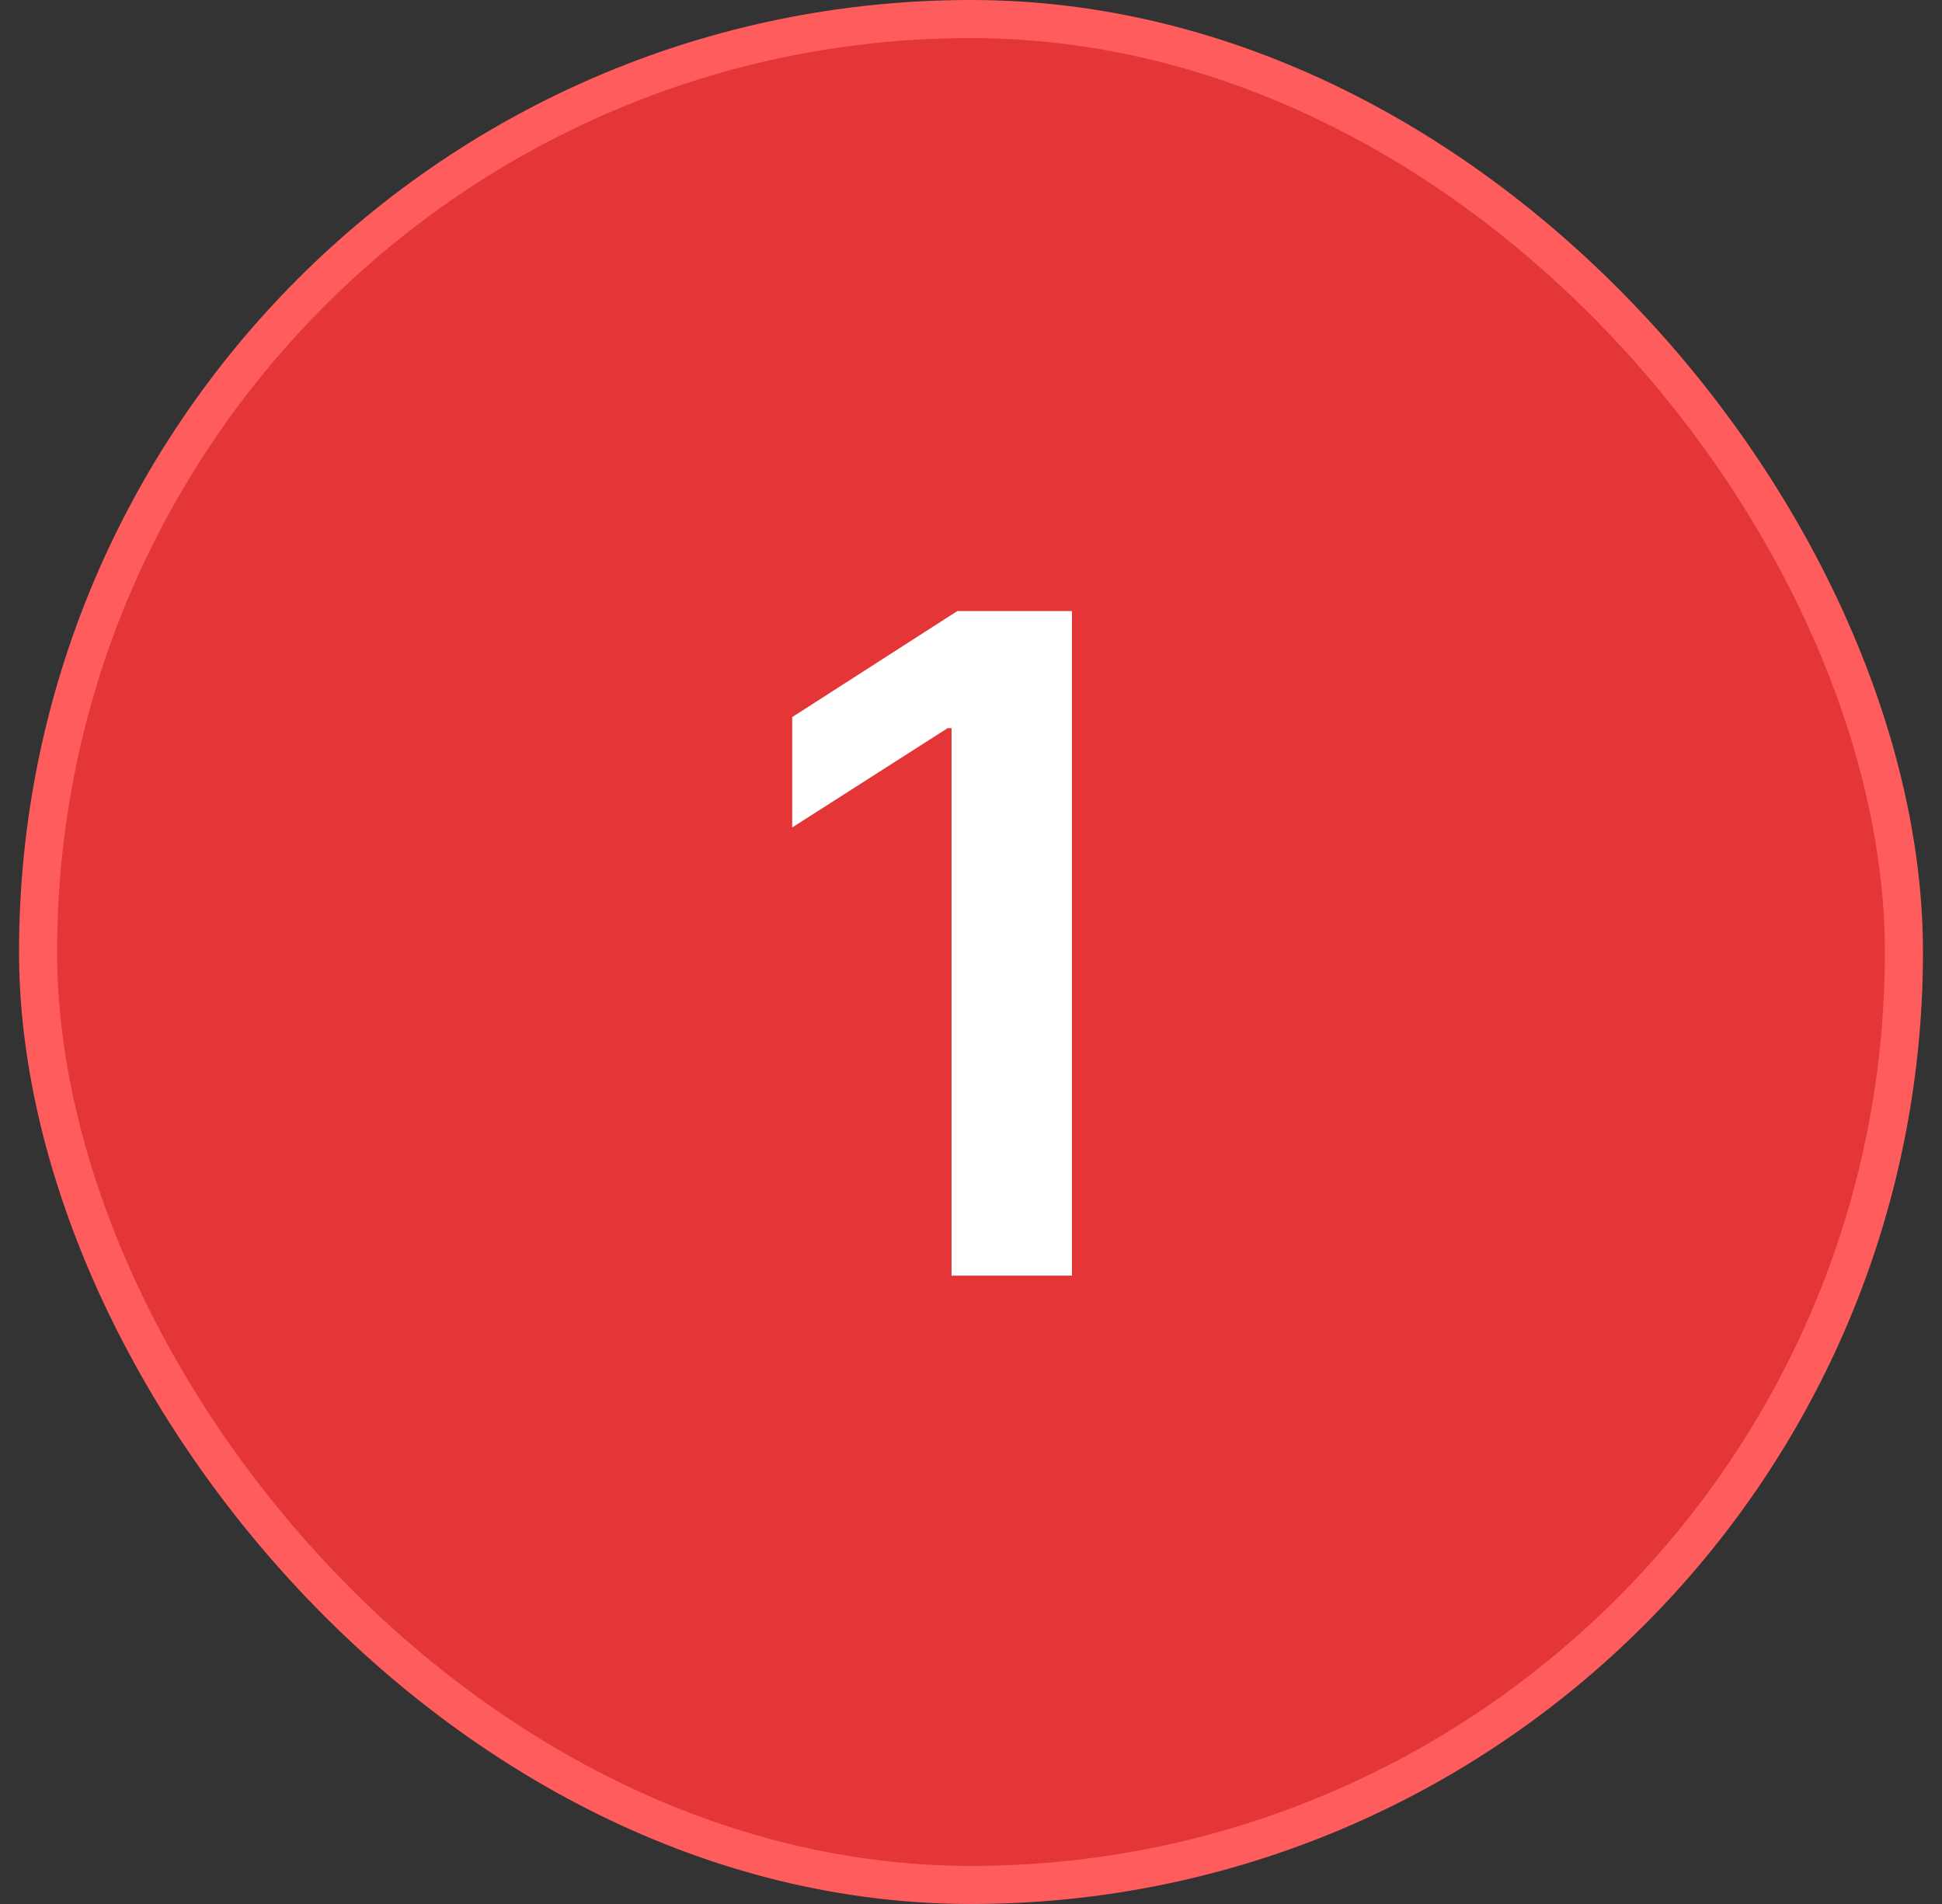
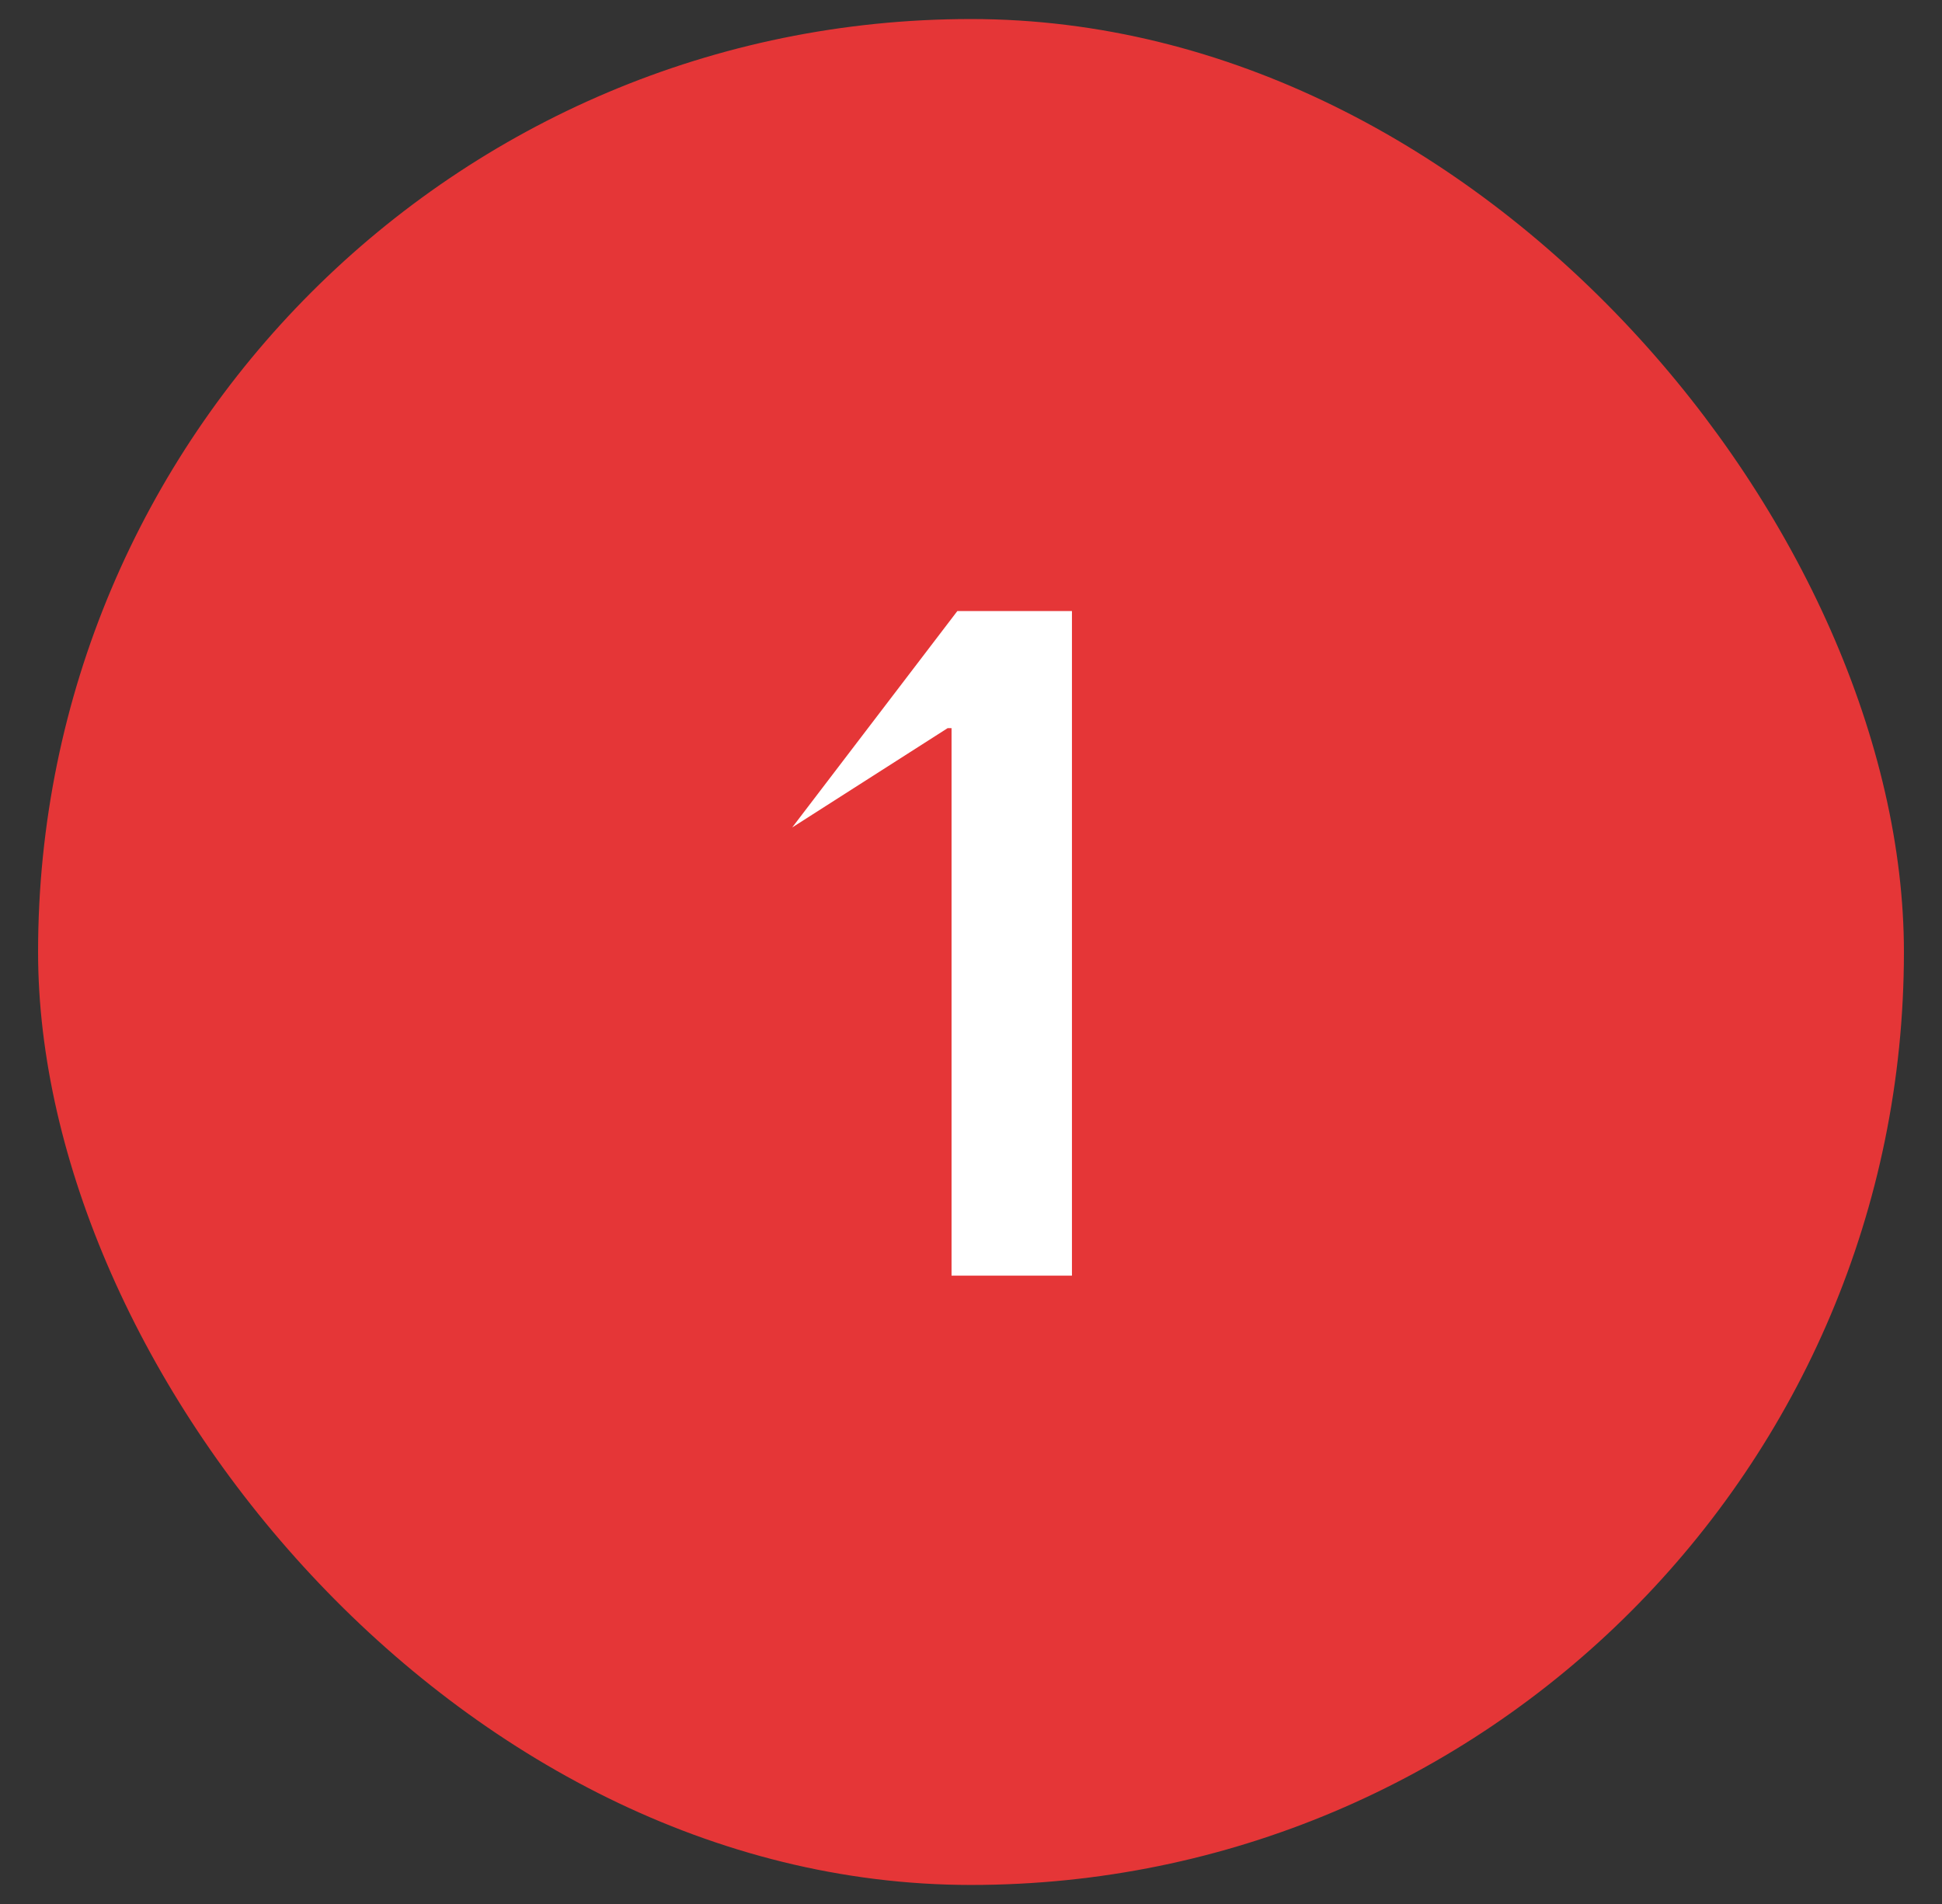
<svg xmlns="http://www.w3.org/2000/svg" width="51" height="50" viewBox="0 0 51 50" fill="none">
  <rect x="0" y="0" width="51" height="50" fill="#333333" stroke="none" />
  <rect x="1" y="0.5" width="49" height="49" rx="24.5" fill="#E53637" />
-   <rect x="1" y="0.5" width="49" height="49" rx="24.5" stroke="#FF5D5D" />
-   <path d="M28.151 16.046V33.5H24.989V19.122H24.886L20.804 21.73V18.832L25.142 16.046H28.151Z" fill="white" />
+   <path d="M28.151 16.046V33.5H24.989V19.122H24.886L20.804 21.73L25.142 16.046H28.151Z" fill="white" />
</svg>